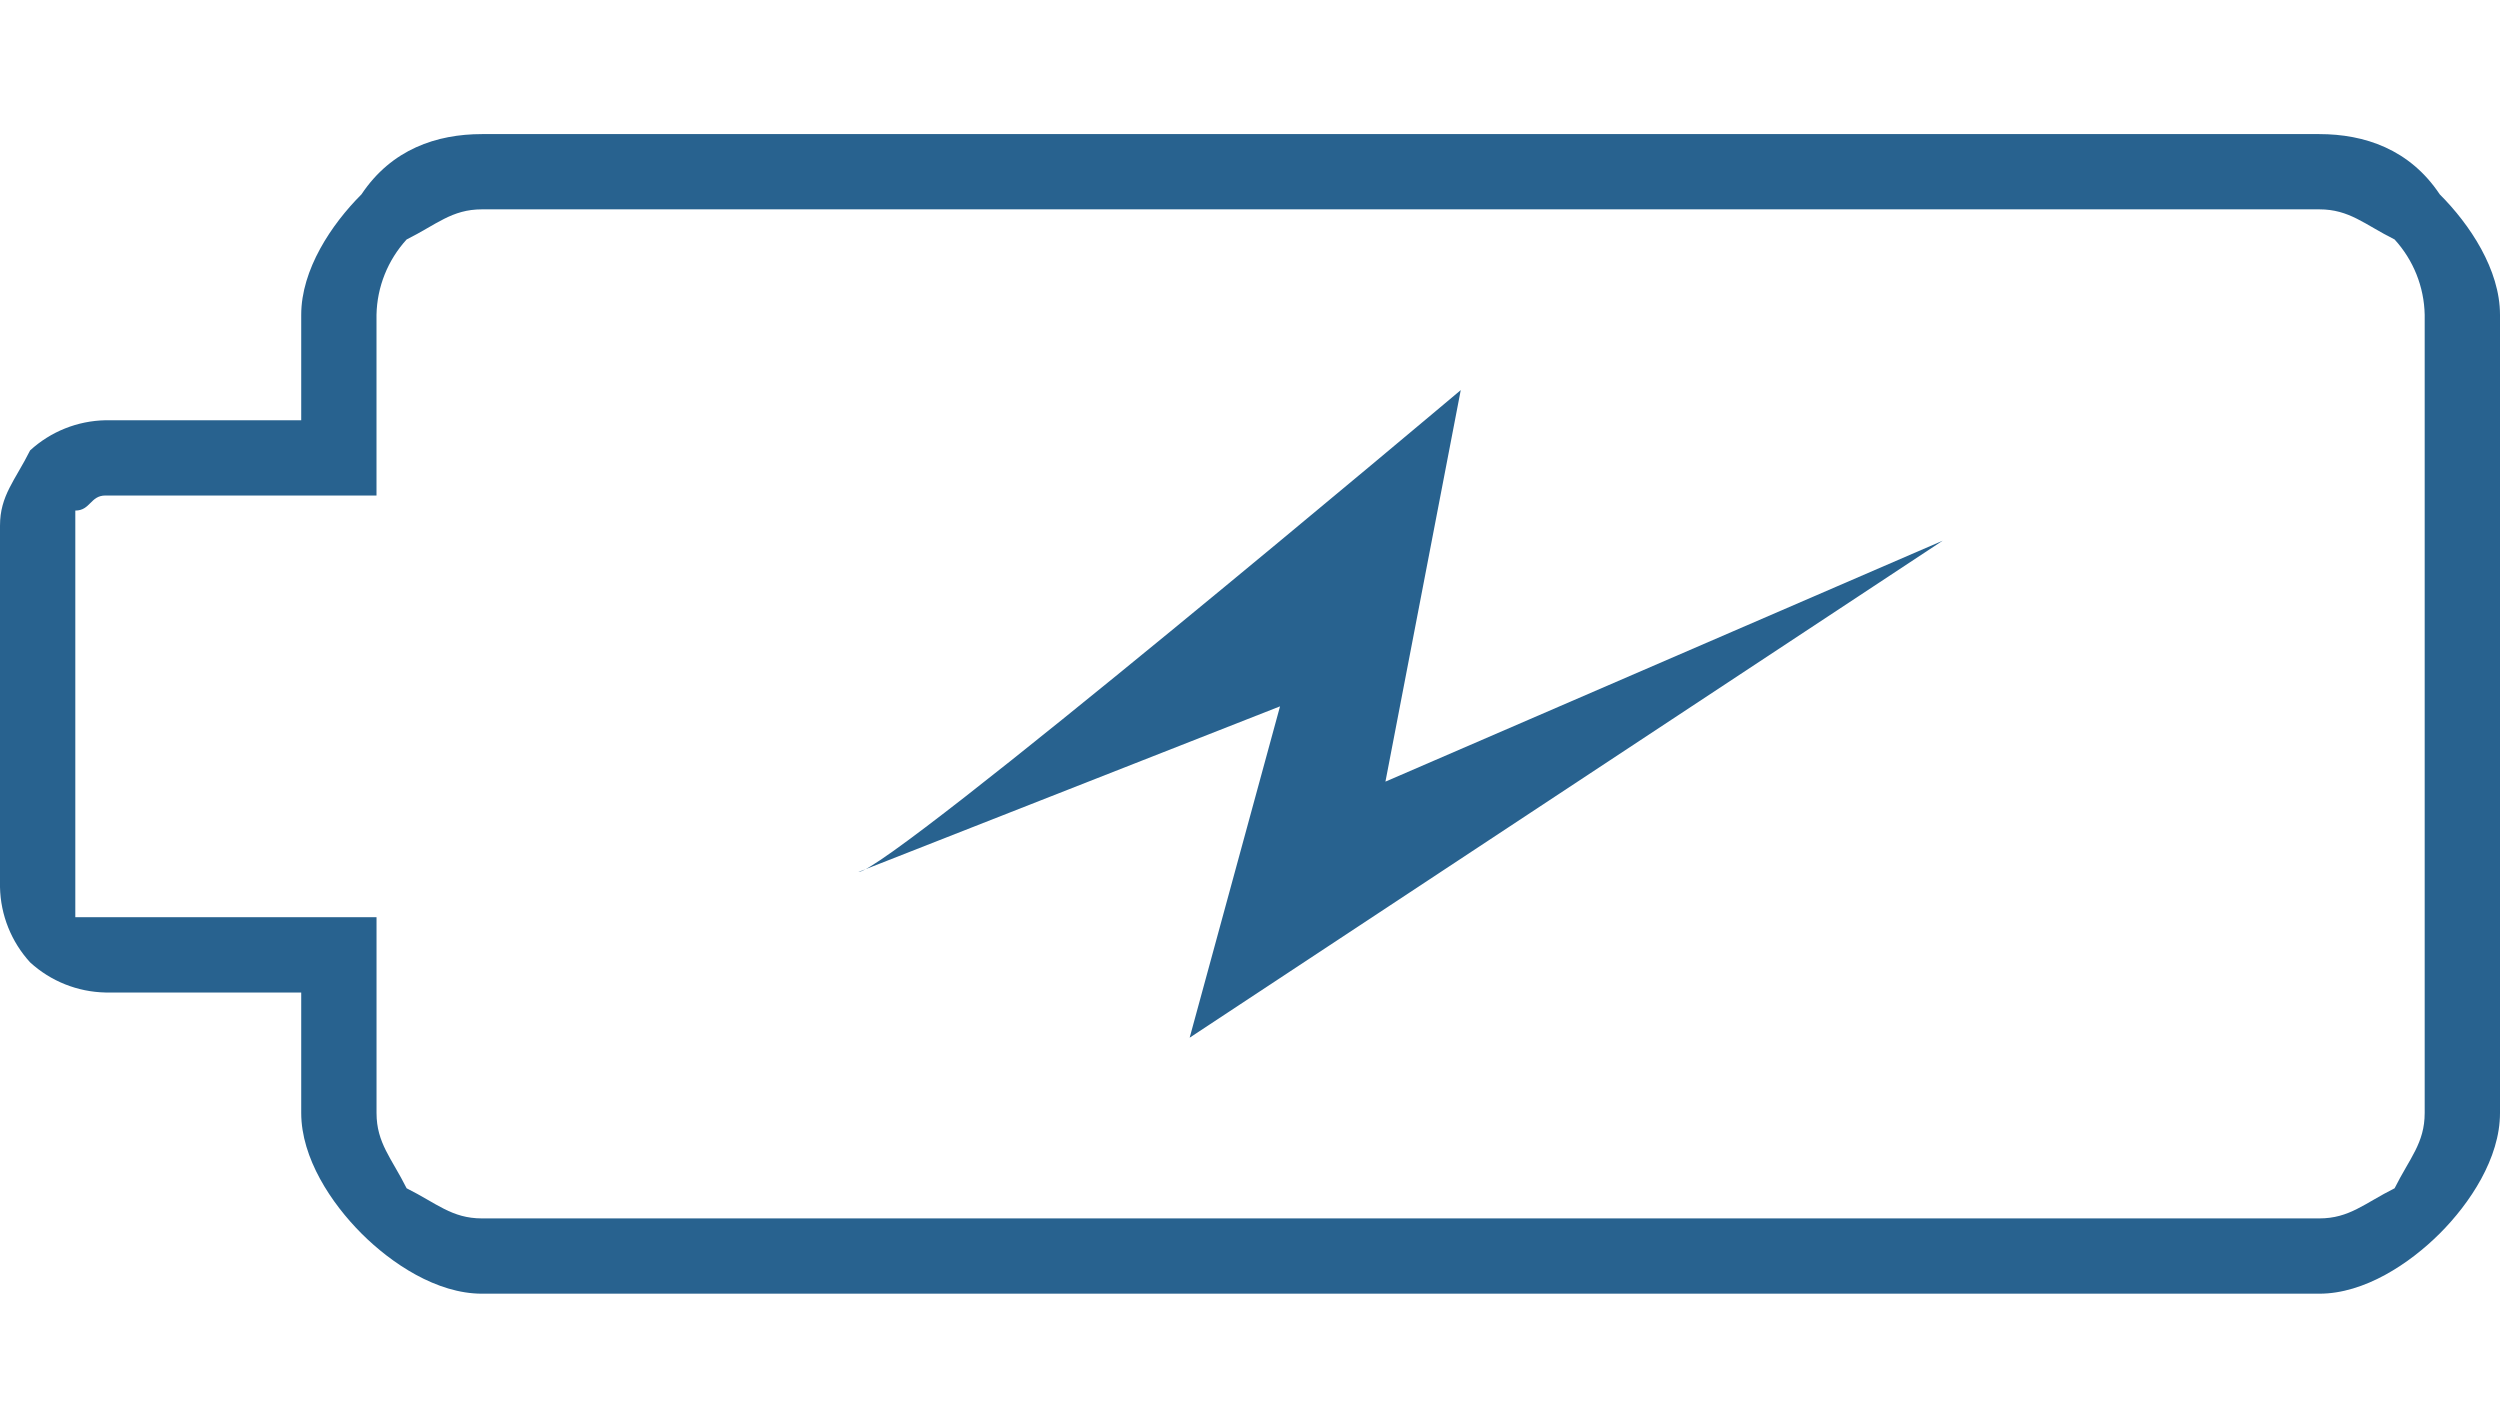
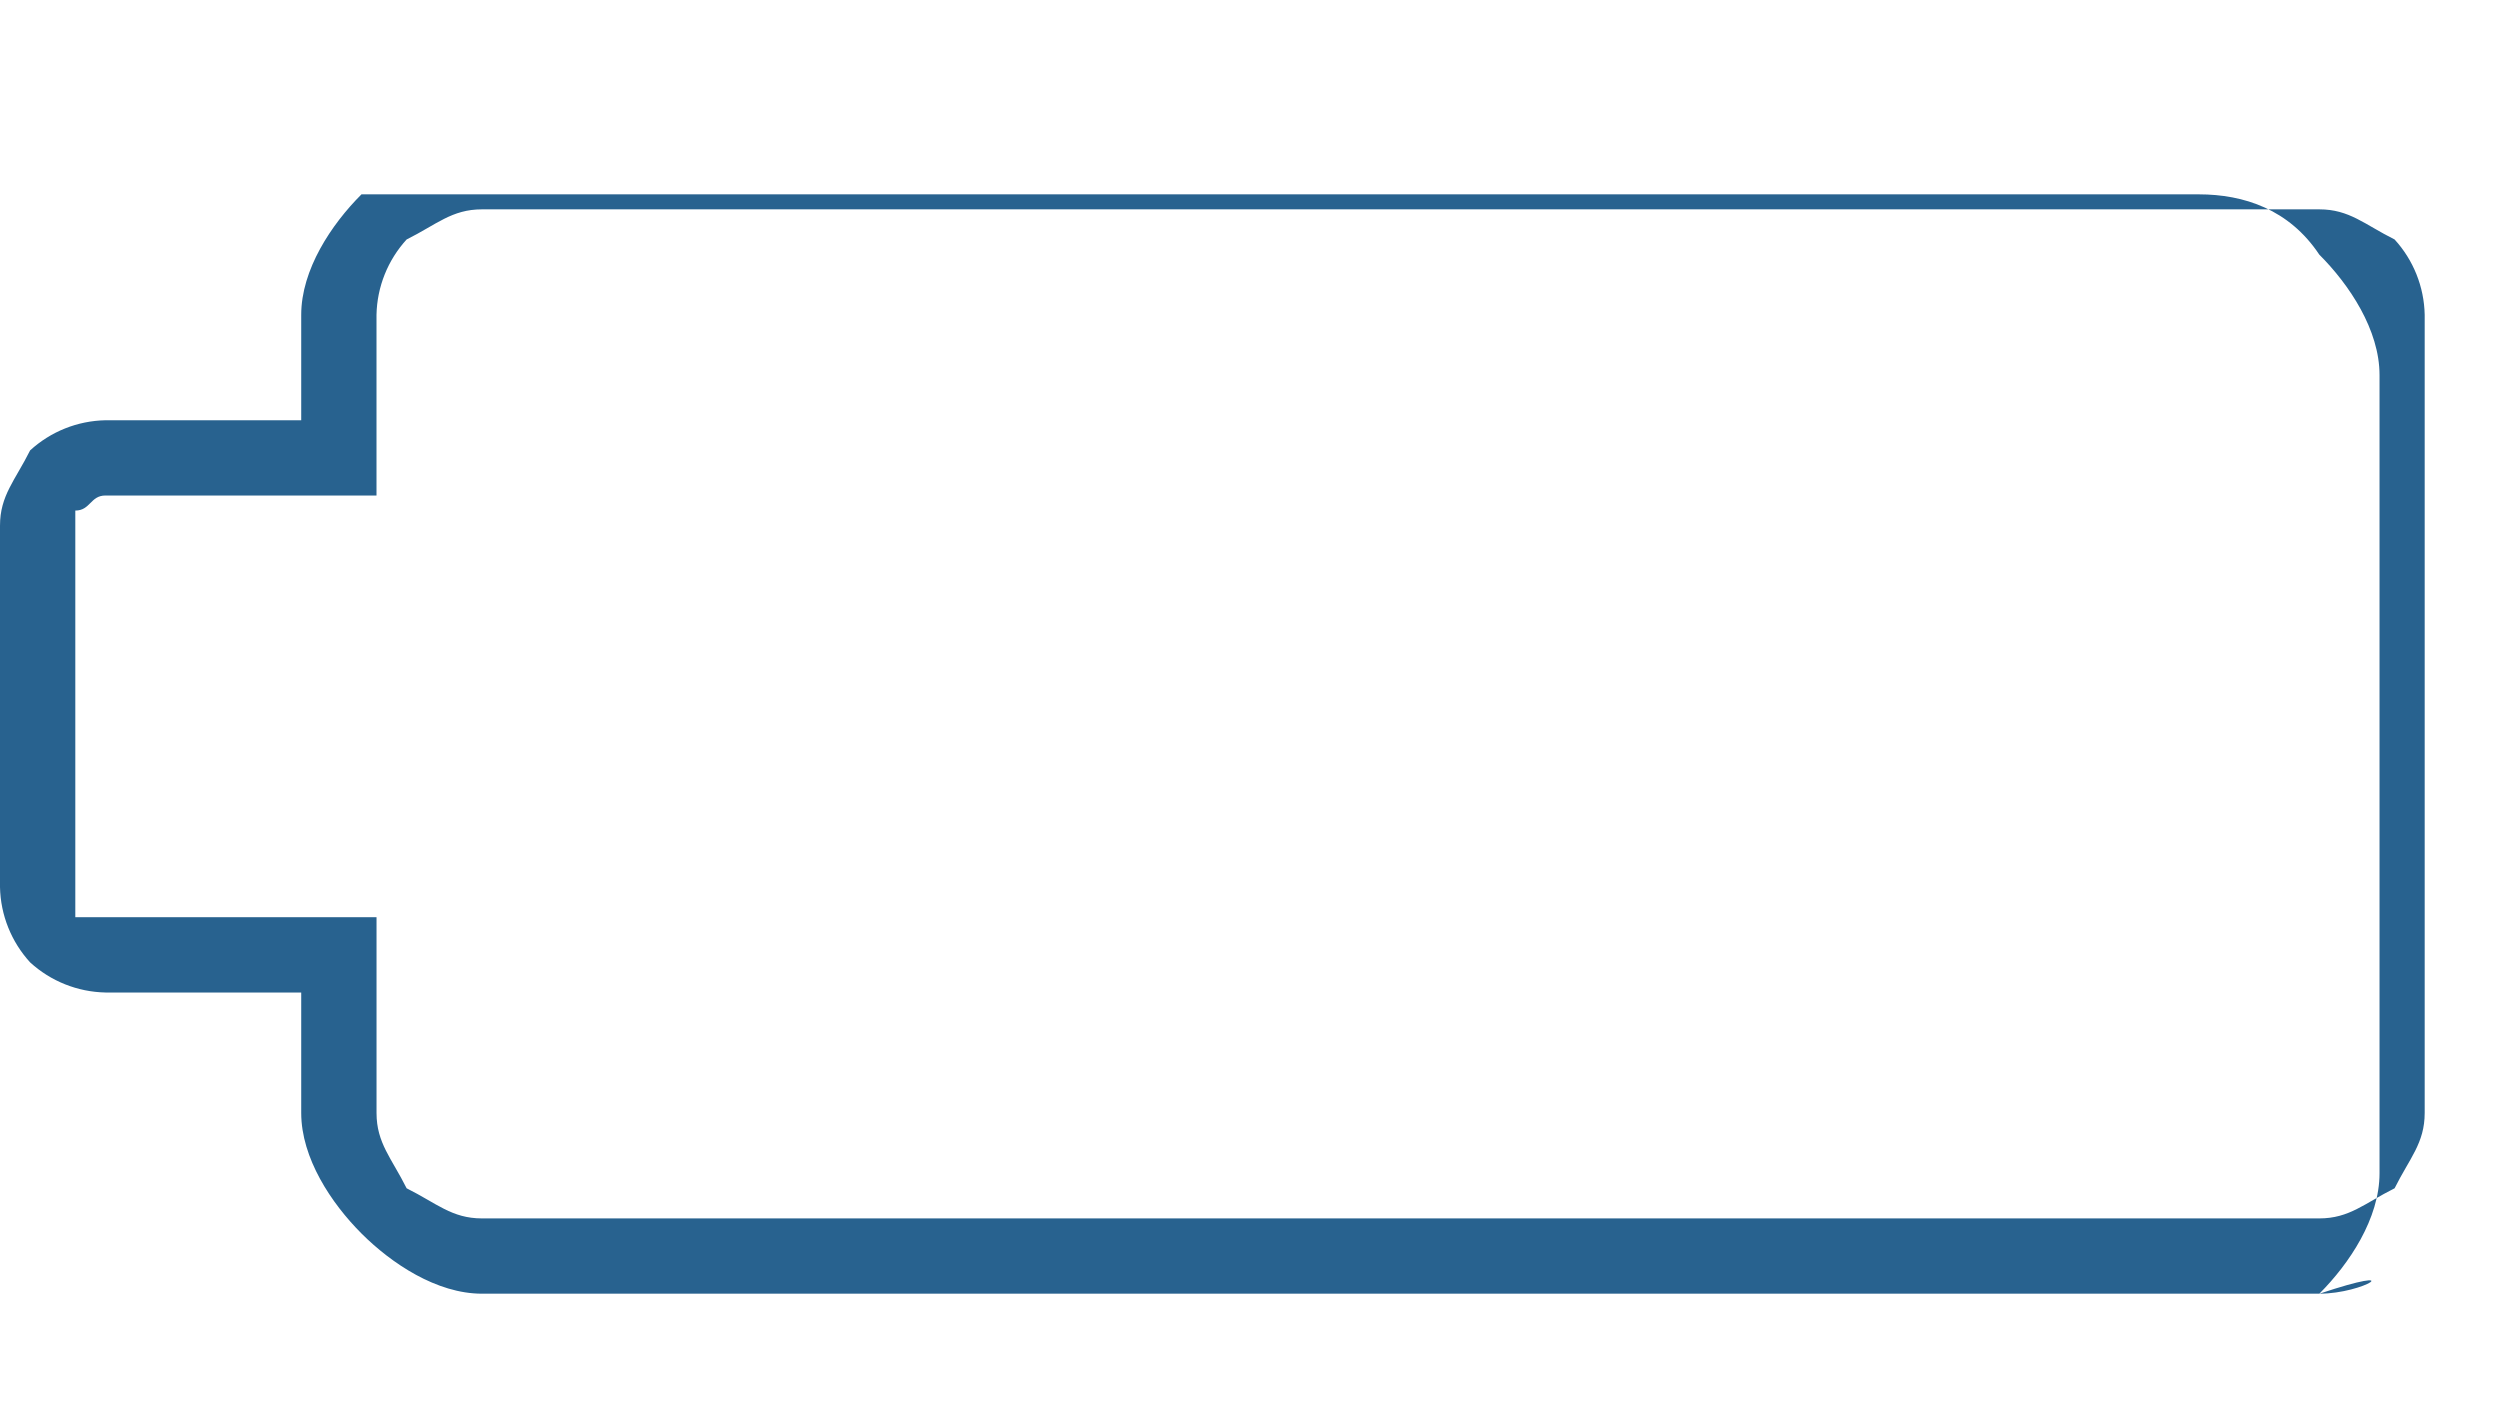
<svg xmlns="http://www.w3.org/2000/svg" version="1.1" id="Layer_1" x="0px" y="0px" width="100px" height="57.109px" viewBox="0 21.445 80 37.109" xml:space="preserve">
  <g id="noun-battery-3601202" transform="translate(-0.045 -321.69)">
-     <path id="Path_624" fill="#28628f" d="M74.262,380.244H15.467c-1.445,0-2.892-0.964-3.855-1.927   c-0.964-0.965-1.928-2.41-1.928-3.856v-3.855H3.419c-0.894-0.019-1.75-0.36-2.41-0.964c-0.603-0.659-0.946-1.516-0.964-2.409   v-11.566c0-0.964,0.482-1.445,0.964-2.409c0.66-0.604,1.516-0.946,2.41-0.964h6.265v-3.374c0-1.445,0.964-2.892,1.928-3.855   c0.963-1.445,2.409-1.928,3.855-1.928h58.795c1.445,0,2.892,0.482,3.855,1.928c0.964,0.964,1.928,2.41,1.928,3.855v25.543   c0,1.445-0.964,2.891-1.928,3.855C77.153,379.28,75.707,380.245,74.262,380.244L74.262,380.244z M15.467,377.835h58.795   c0.964,0,1.445-0.482,2.41-0.964c0.481-0.964,0.963-1.446,0.963-2.41v-25.542c-0.018-0.894-0.36-1.75-0.963-2.41   c-0.965-0.482-1.445-0.964-2.41-0.964H15.467c-0.964,0-1.445,0.482-2.41,0.964c-0.603,0.66-0.946,1.516-0.964,2.41v5.783H3.419   c-0.482,0-0.482,0.482-0.964,0.482v13.012h9.639v6.265c0,0.964,0.482,1.446,0.963,2.41   C14.021,377.352,14.503,377.835,15.467,377.835L15.467,377.835z" />
-     <path id="Path_625" fill="#28628f" d="M27.512,366.751c0.964,0,19.277-15.422,19.277-15.422l-2.41,12.529l17.832-7.71   l-24.097,15.904l2.892-10.603L27.512,366.751z" />
+     <path id="Path_624" fill="#28628f" d="M74.262,380.244H15.467c-1.445,0-2.892-0.964-3.855-1.927   c-0.964-0.965-1.928-2.41-1.928-3.856v-3.855H3.419c-0.894-0.019-1.75-0.36-2.41-0.964c-0.603-0.659-0.946-1.516-0.964-2.409   v-11.566c0-0.964,0.482-1.445,0.964-2.409c0.66-0.604,1.516-0.946,2.41-0.964h6.265v-3.374c0-1.445,0.964-2.892,1.928-3.855   h58.795c1.445,0,2.892,0.482,3.855,1.928c0.964,0.964,1.928,2.41,1.928,3.855v25.543   c0,1.445-0.964,2.891-1.928,3.855C77.153,379.28,75.707,380.245,74.262,380.244L74.262,380.244z M15.467,377.835h58.795   c0.964,0,1.445-0.482,2.41-0.964c0.481-0.964,0.963-1.446,0.963-2.41v-25.542c-0.018-0.894-0.36-1.75-0.963-2.41   c-0.965-0.482-1.445-0.964-2.41-0.964H15.467c-0.964,0-1.445,0.482-2.41,0.964c-0.603,0.66-0.946,1.516-0.964,2.41v5.783H3.419   c-0.482,0-0.482,0.482-0.964,0.482v13.012h9.639v6.265c0,0.964,0.482,1.446,0.963,2.41   C14.021,377.352,14.503,377.835,15.467,377.835L15.467,377.835z" />
  </g>
</svg>